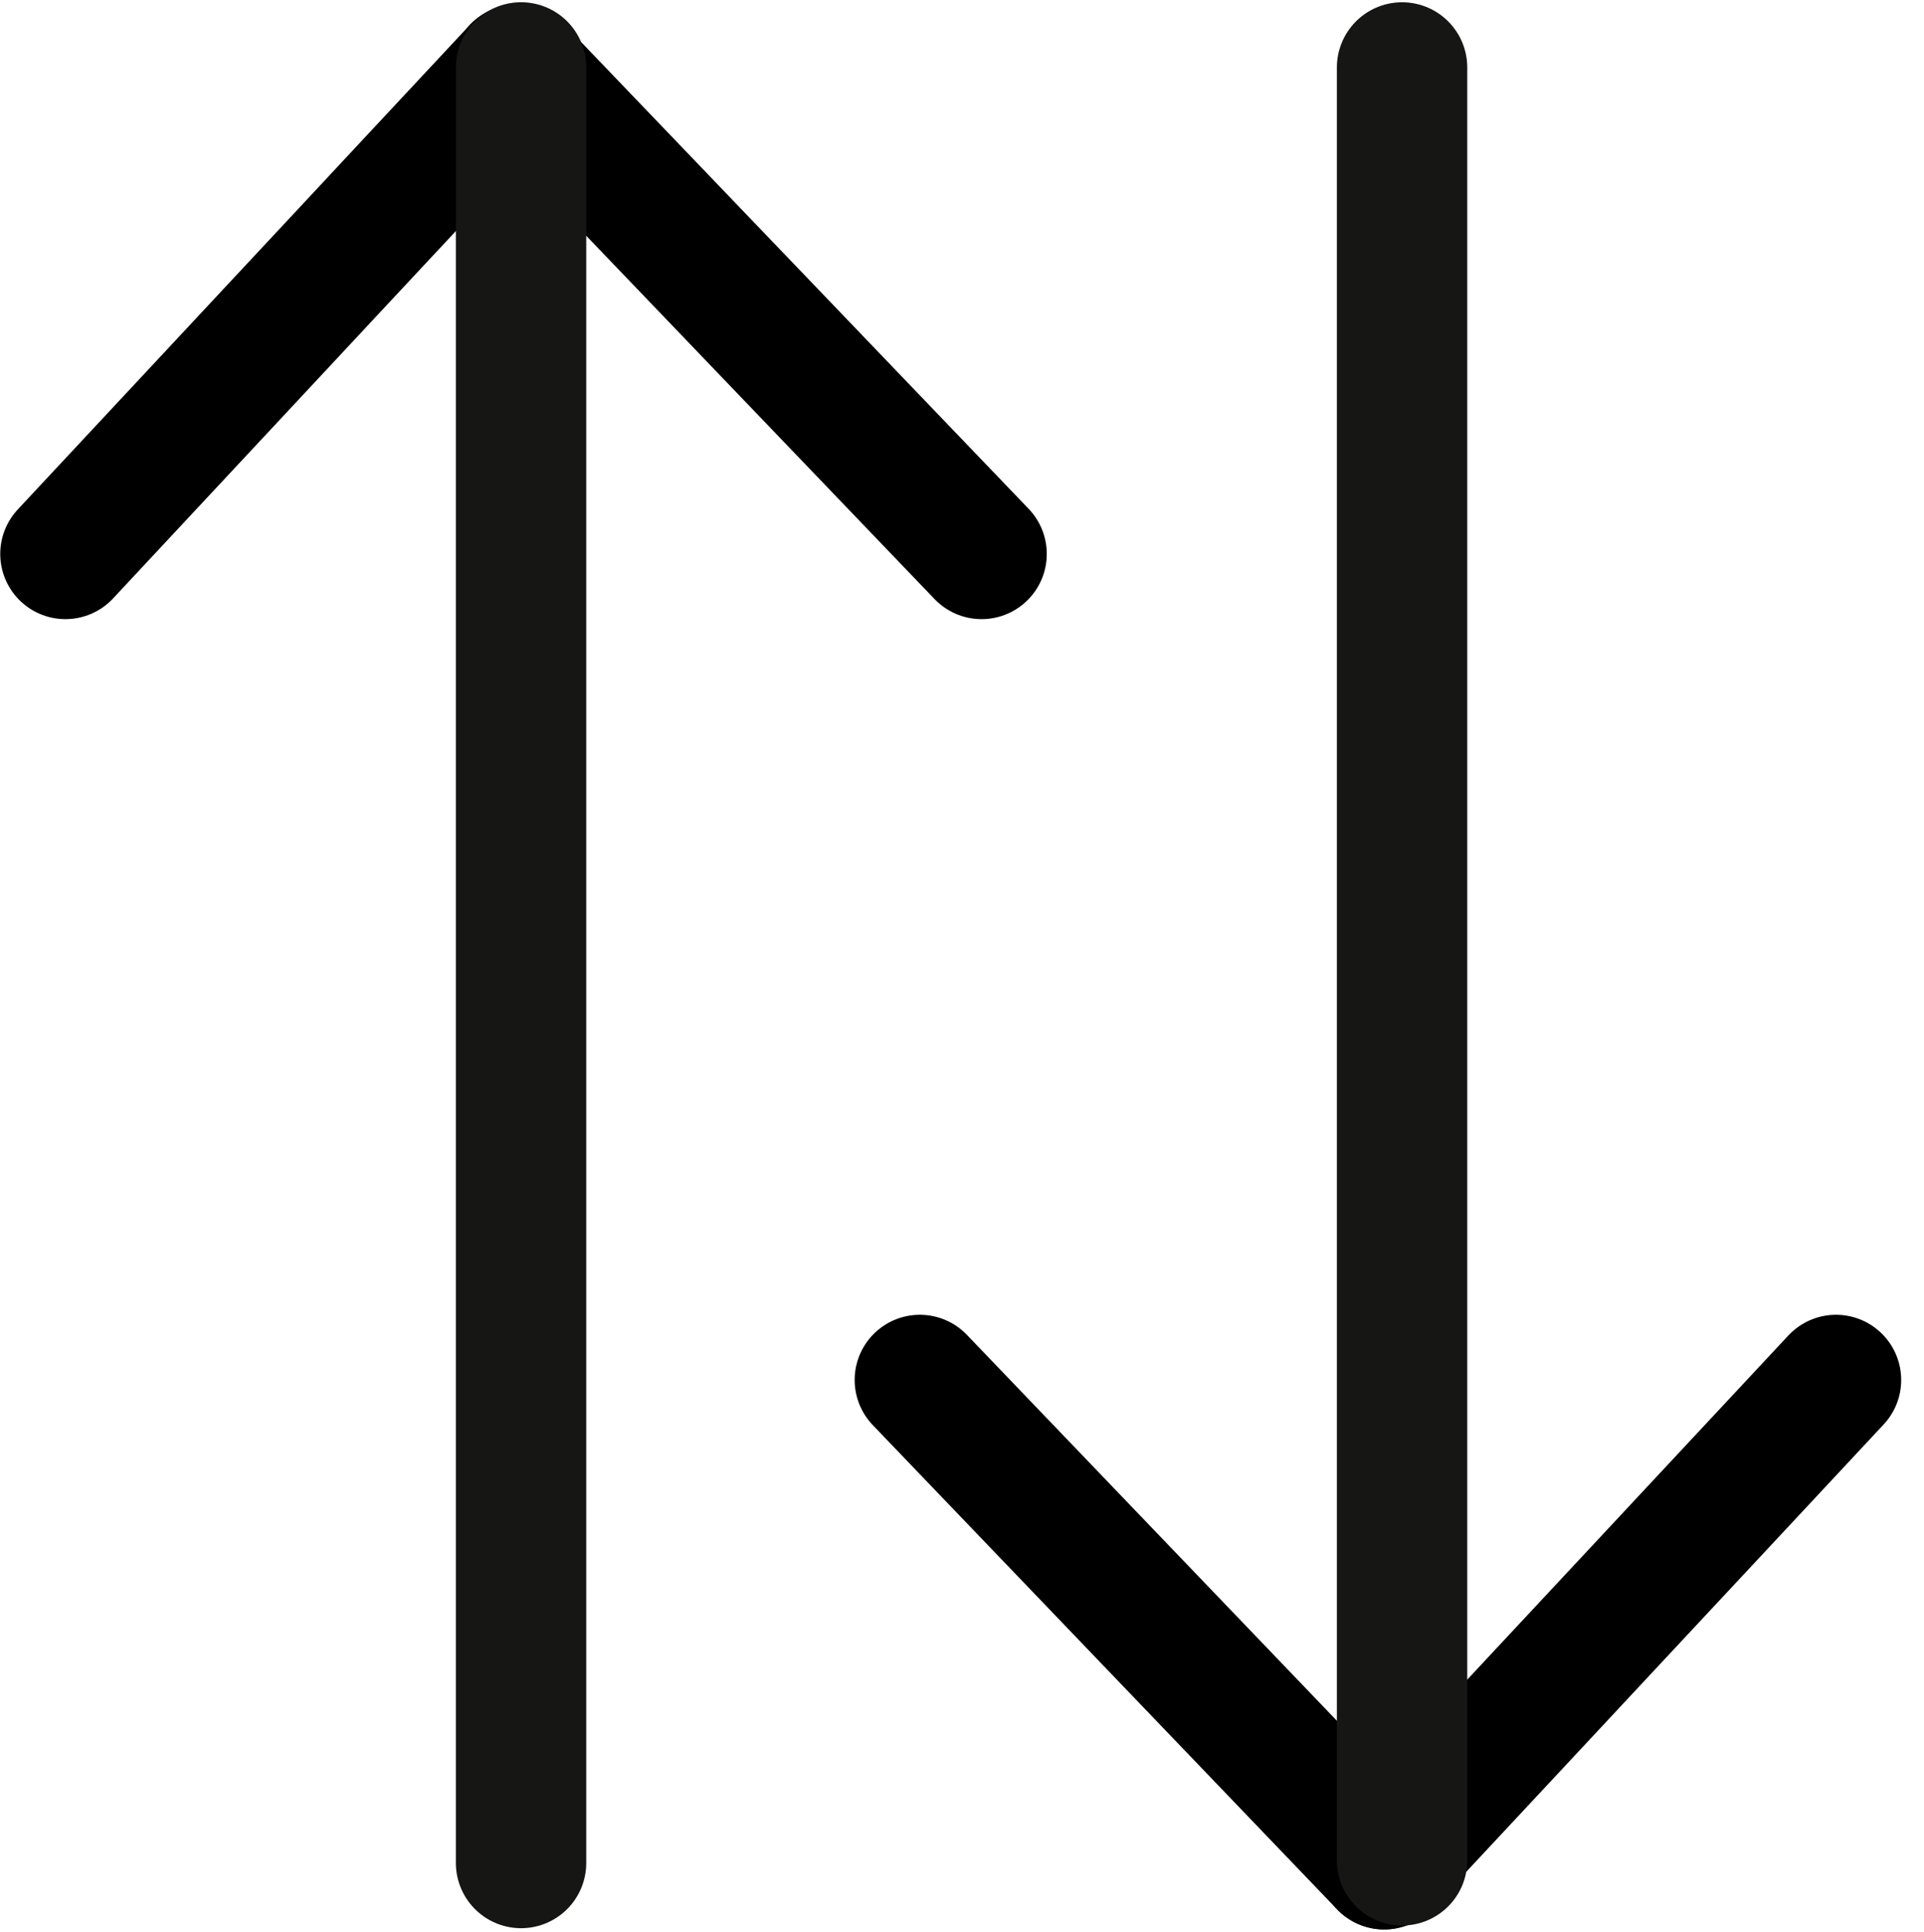
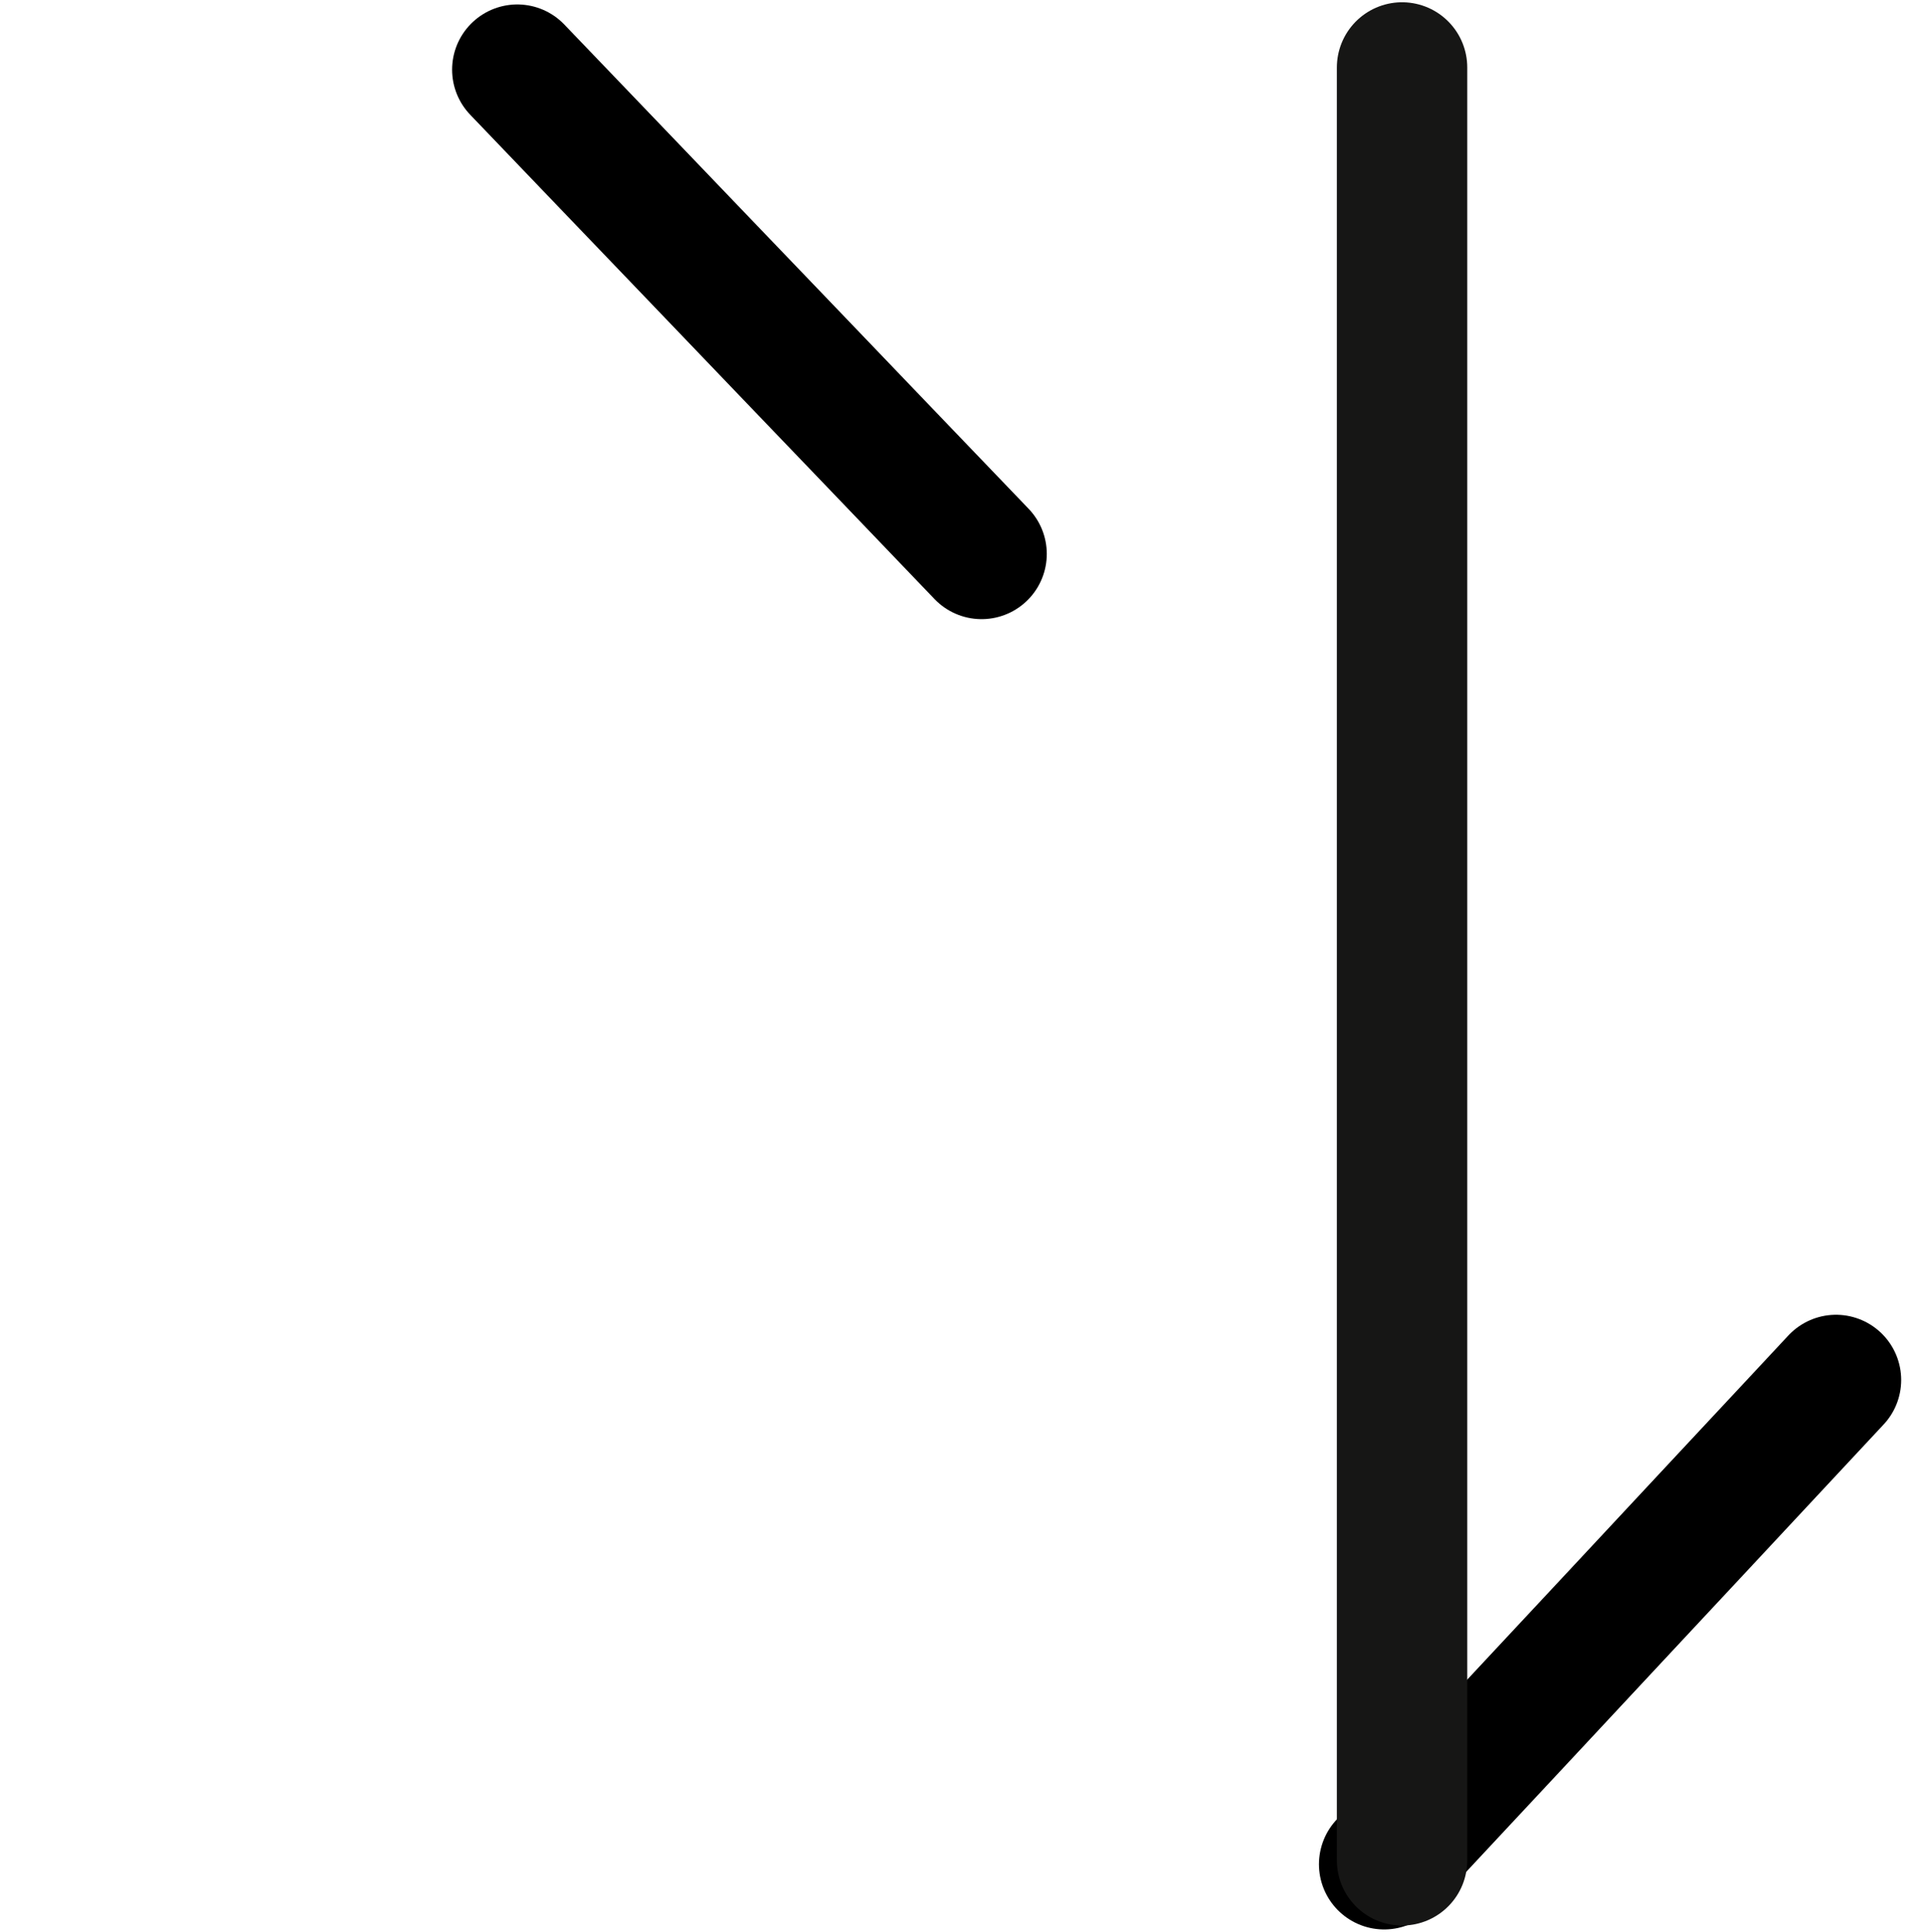
<svg xmlns="http://www.w3.org/2000/svg" width="251" height="252" viewBox="0 0 251 252" fill="none">
-   <path d="M8.536 72.254L67.482 9.086" stroke="black" stroke-width="17.008" stroke-miterlimit="10" stroke-linecap="round" />
  <path d="M128.055 72.254L67.482 9.086" stroke="black" stroke-width="17.008" stroke-miterlimit="10" stroke-linecap="round" />
-   <path d="M67.976 243.004V8.796" stroke="#161615" stroke-width="17.008" stroke-miterlimit="10" stroke-linecap="round" />
  <path d="M239.519 180L180.573 243.167" stroke="black" stroke-width="17.008" stroke-miterlimit="10" stroke-linecap="round" />
-   <path d="M120 180L180.573 243.167" stroke="black" stroke-width="17.008" stroke-miterlimit="10" stroke-linecap="round" />
  <path d="M182.91 242.655V8.8" stroke="#161615" stroke-width="17.008" stroke-miterlimit="10" stroke-linecap="round" />
</svg>